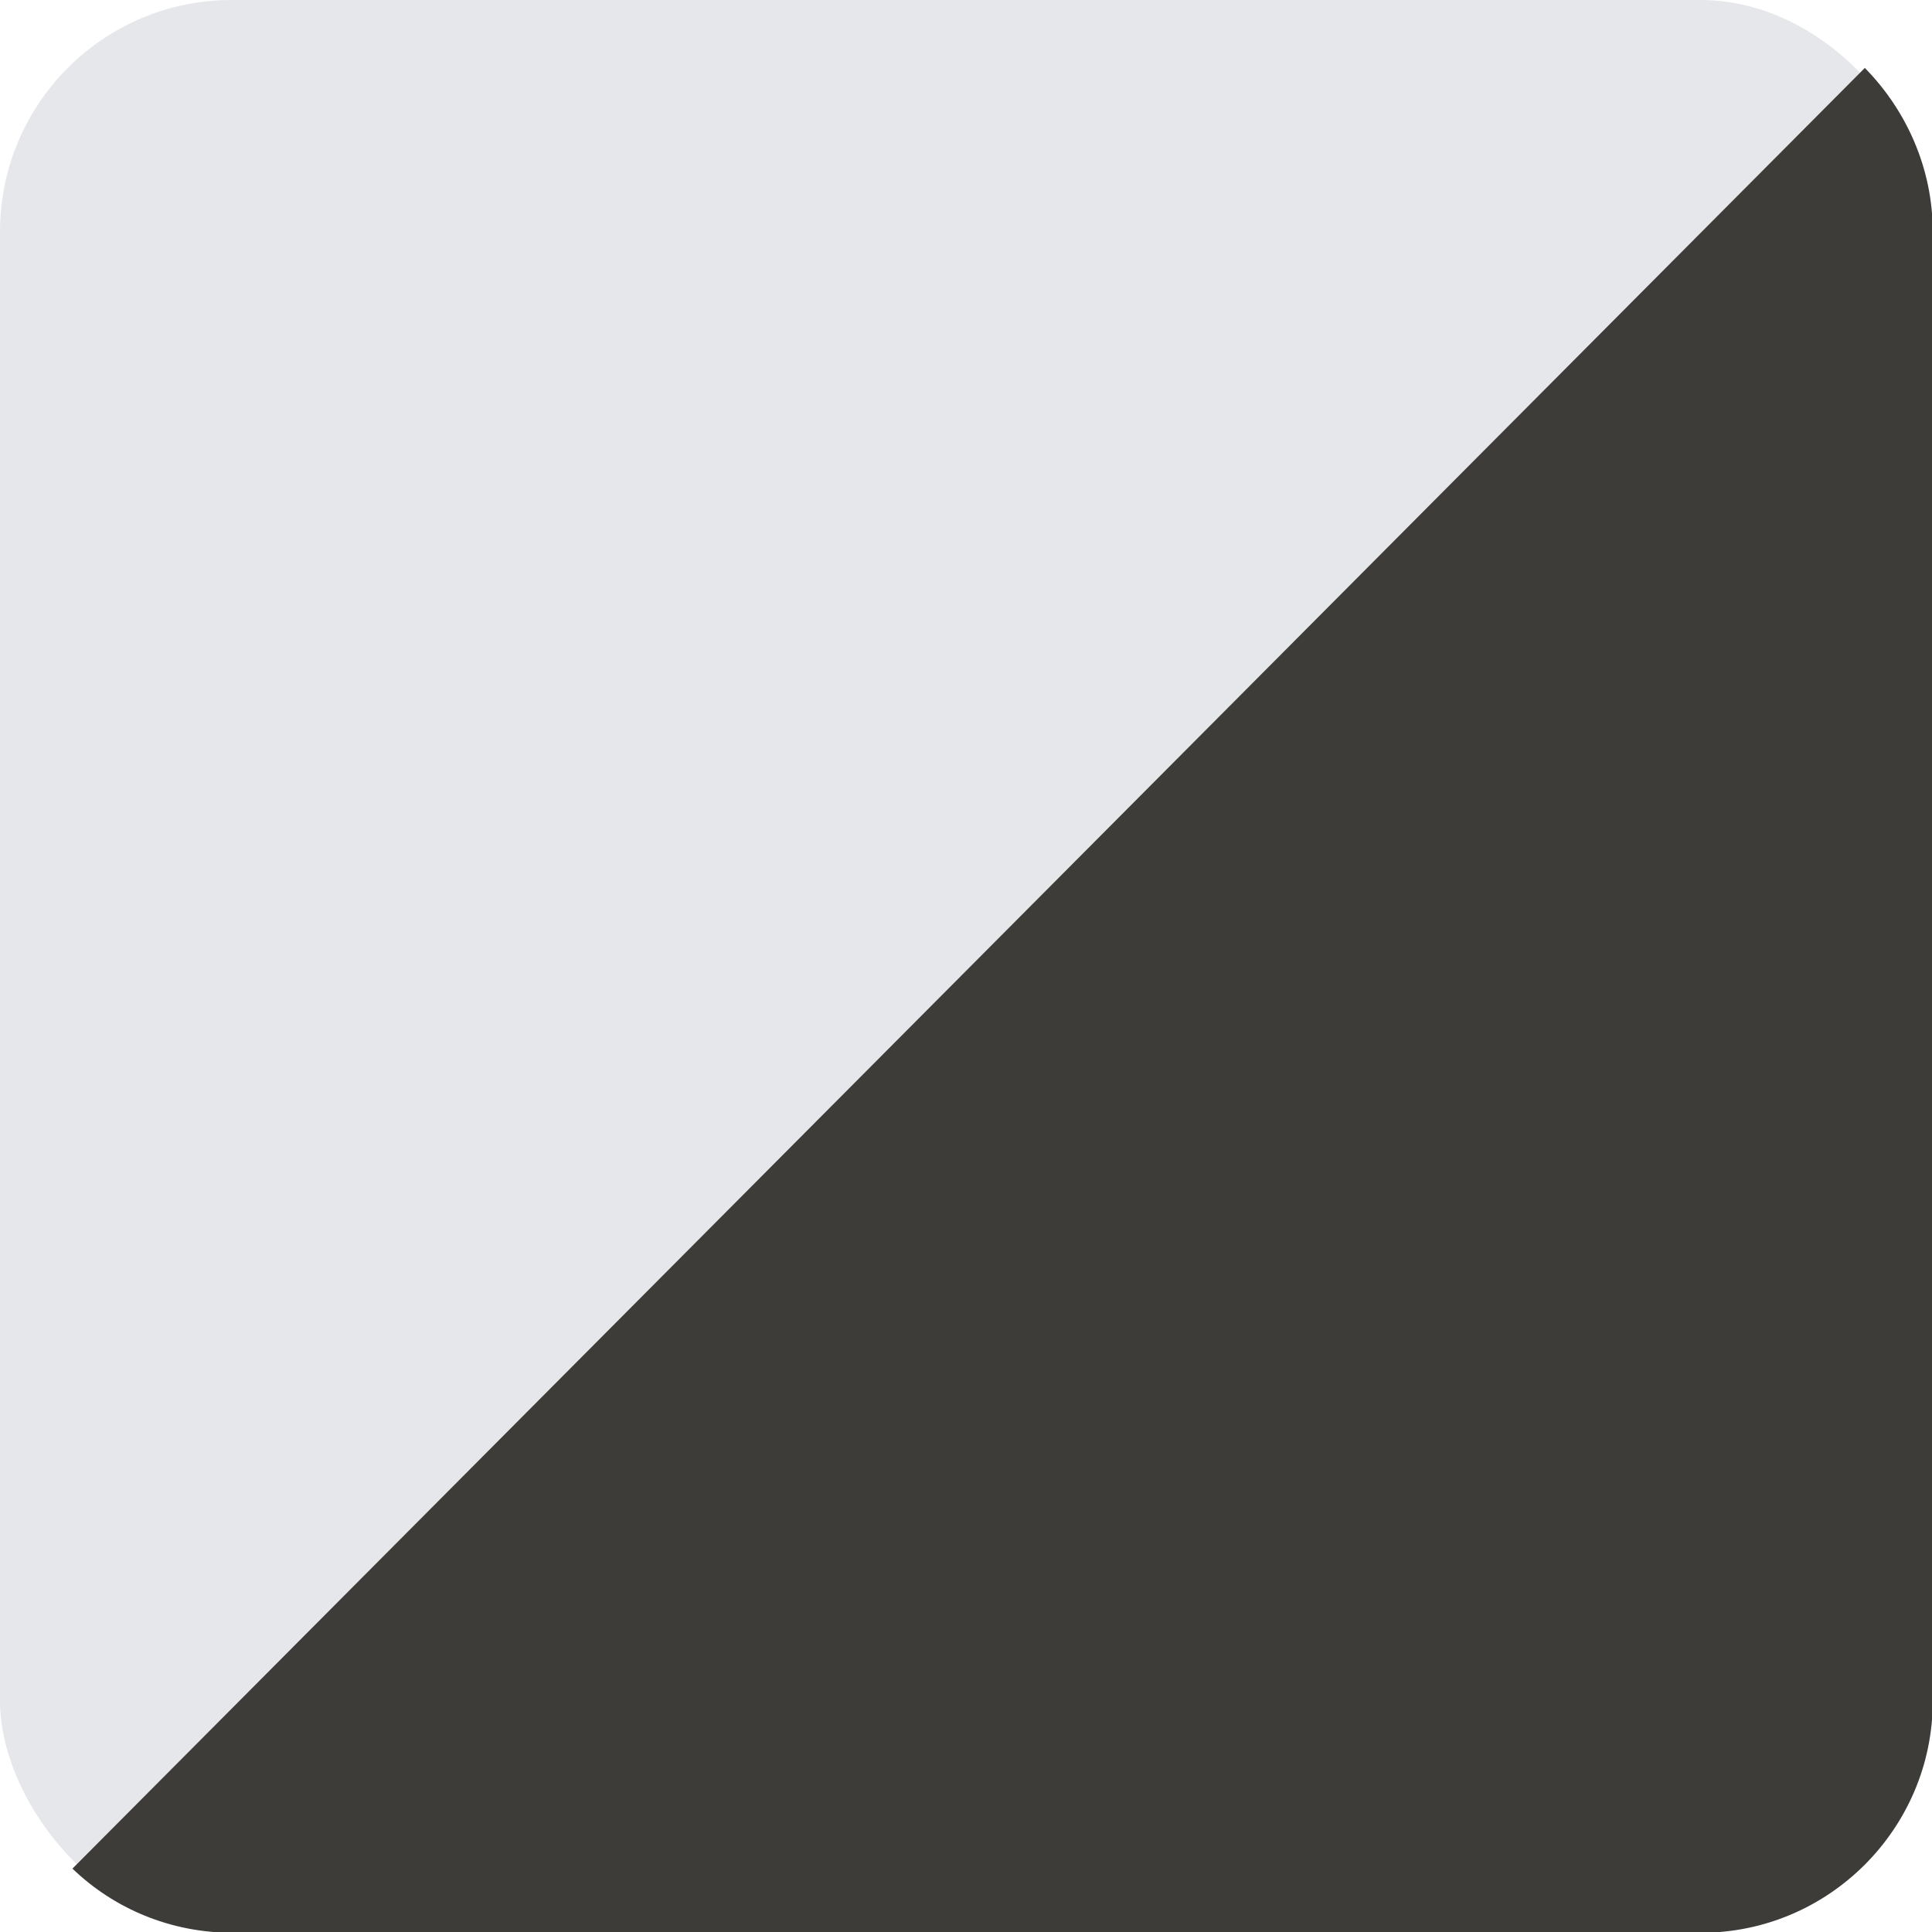
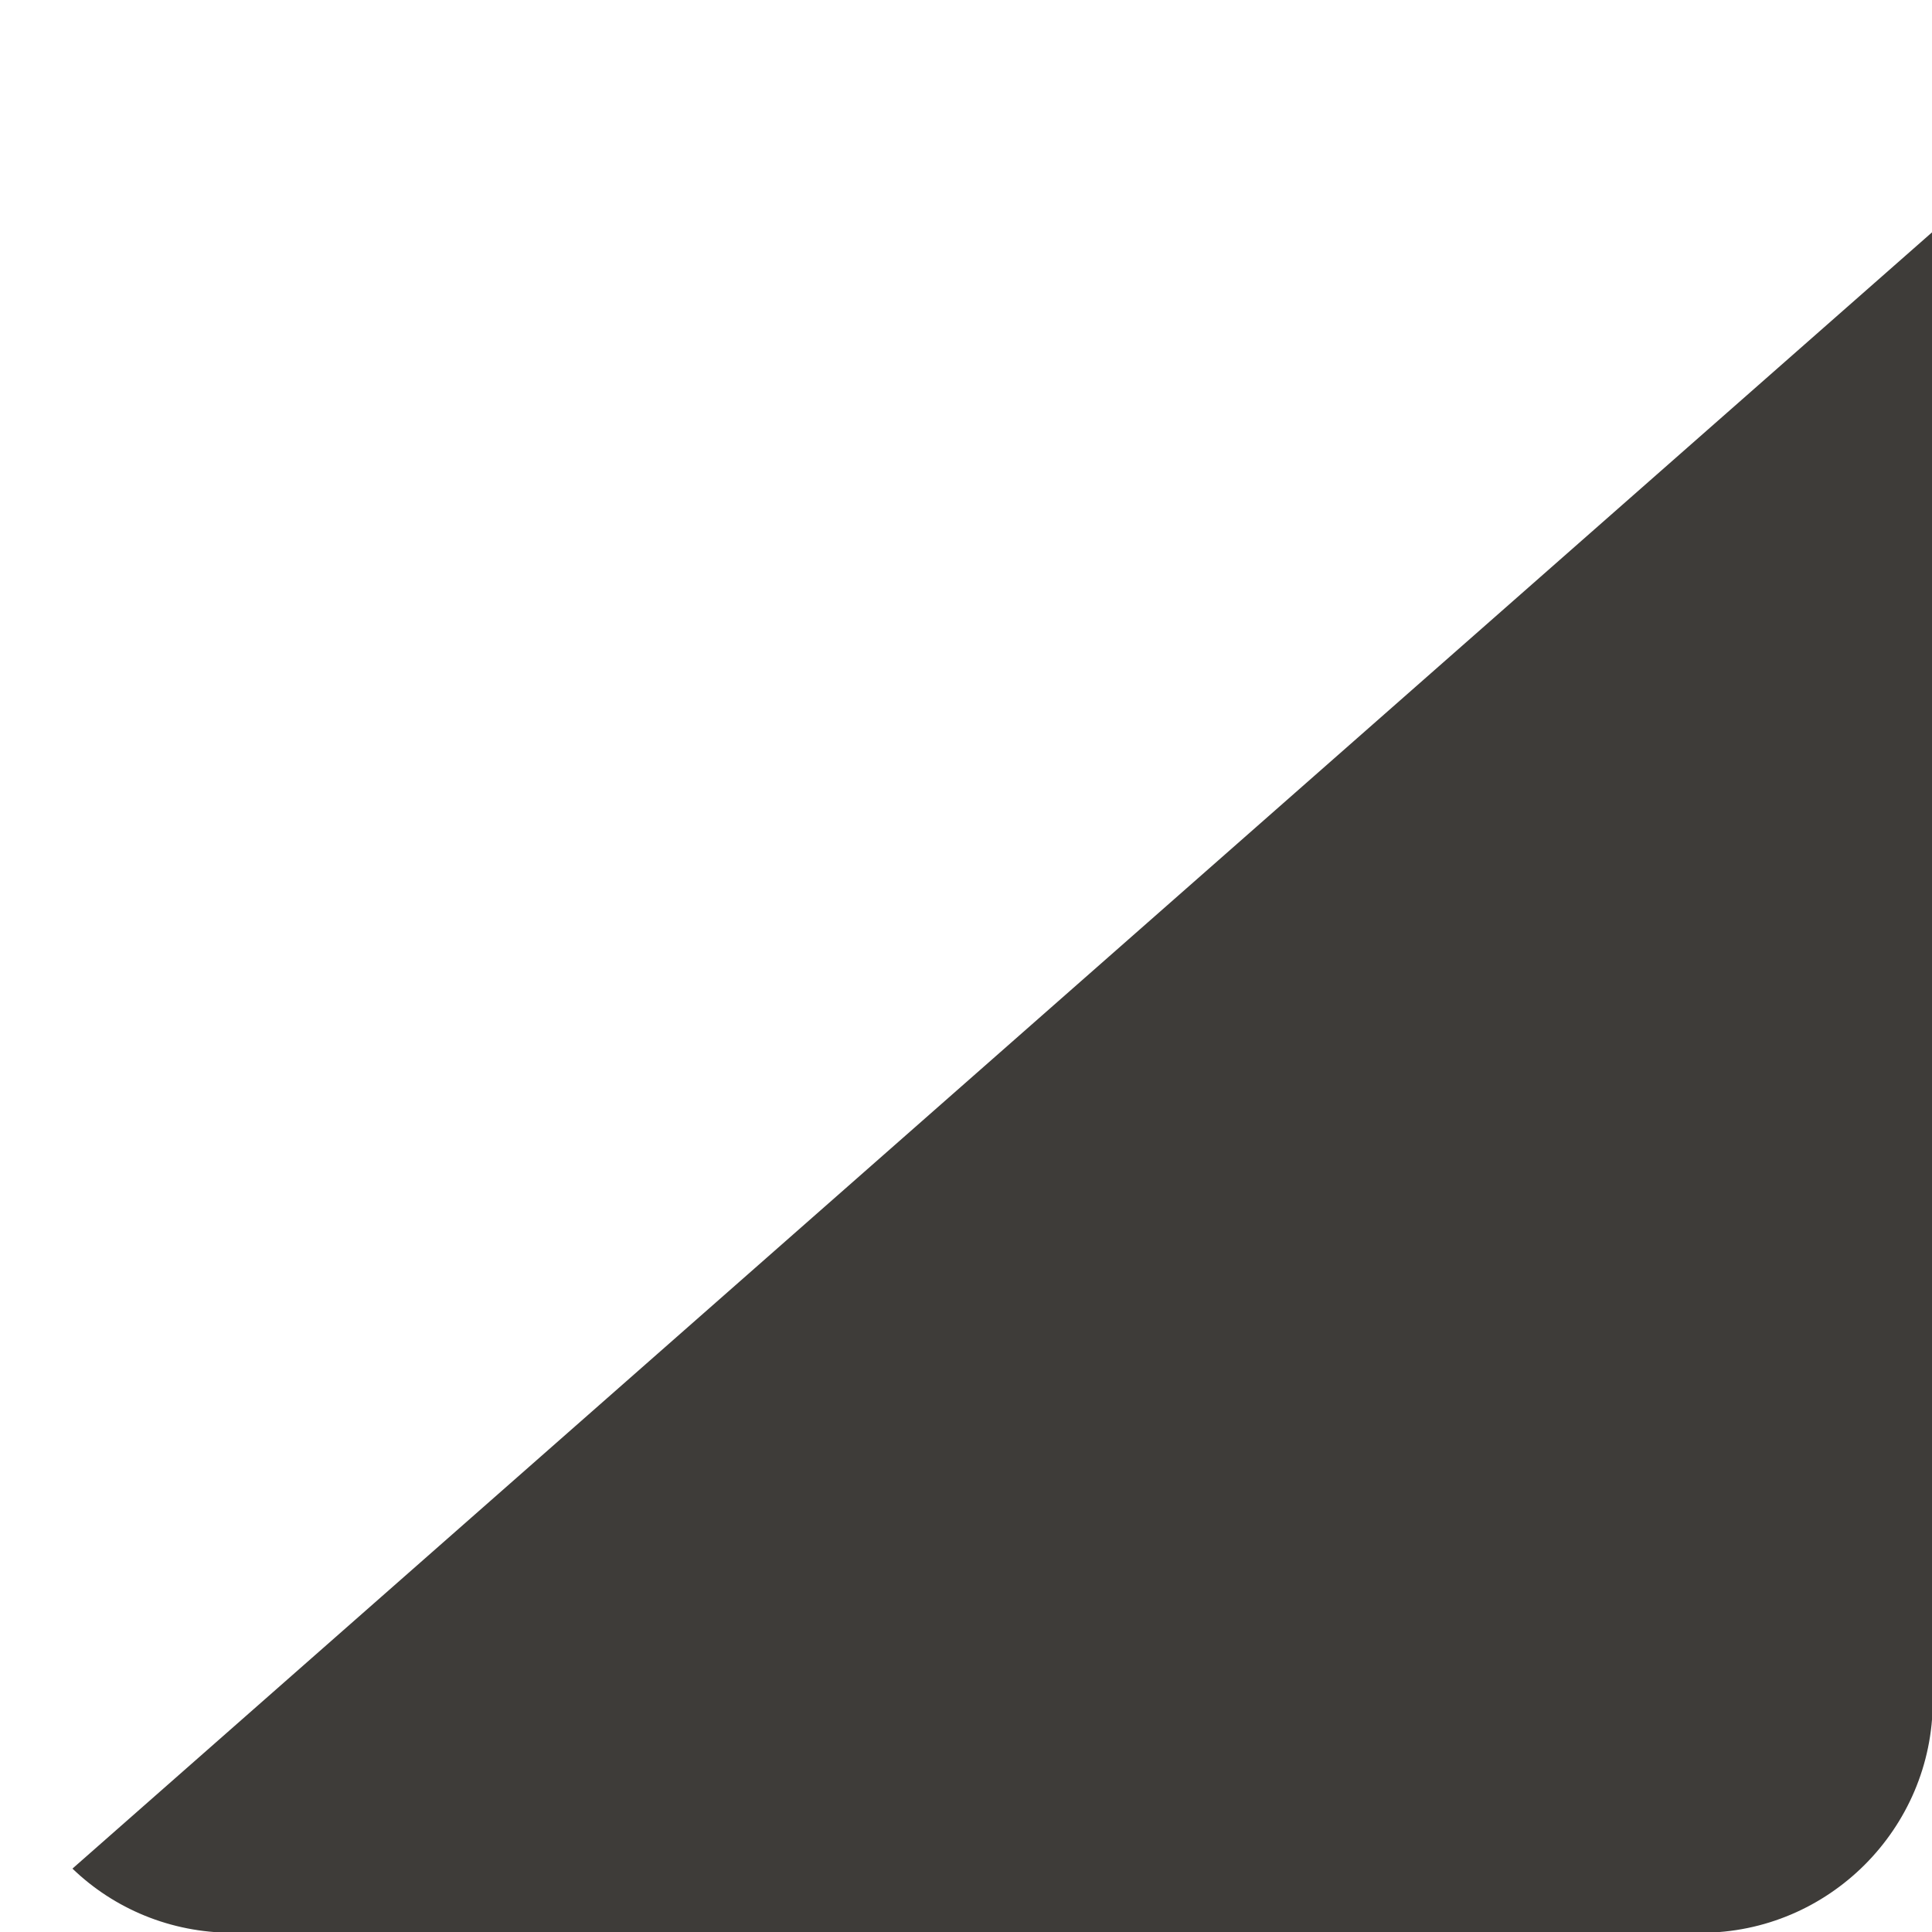
<svg xmlns="http://www.w3.org/2000/svg" id="_レイヤー_2" viewBox="0 0 25.6 25.6">
  <defs>
    <style>.cls-1{fill:#e5e7ea;}.cls-1,.cls-2{stroke-width:0px;}.cls-2{fill:#3e3c39;}</style>
  </defs>
  <g id="_注釈_パンくず">
-     <rect class="cls-1" width="25.6" height="25.6" rx="3.07" ry="3.07" />
-     <path class="cls-2" d="m.96,24.76c.55.53,1.3.85,2.12.85h19.46c1.69,0,3.07-1.38,3.07-3.07V3.07c0-.84-.35-1.61-.9-2.17L.96,24.76Z" />
+     <path class="cls-2" d="m.96,24.76c.55.53,1.3.85,2.12.85h19.46c1.69,0,3.07-1.38,3.07-3.07V3.07L.96,24.76Z" />
  </g>
</svg>